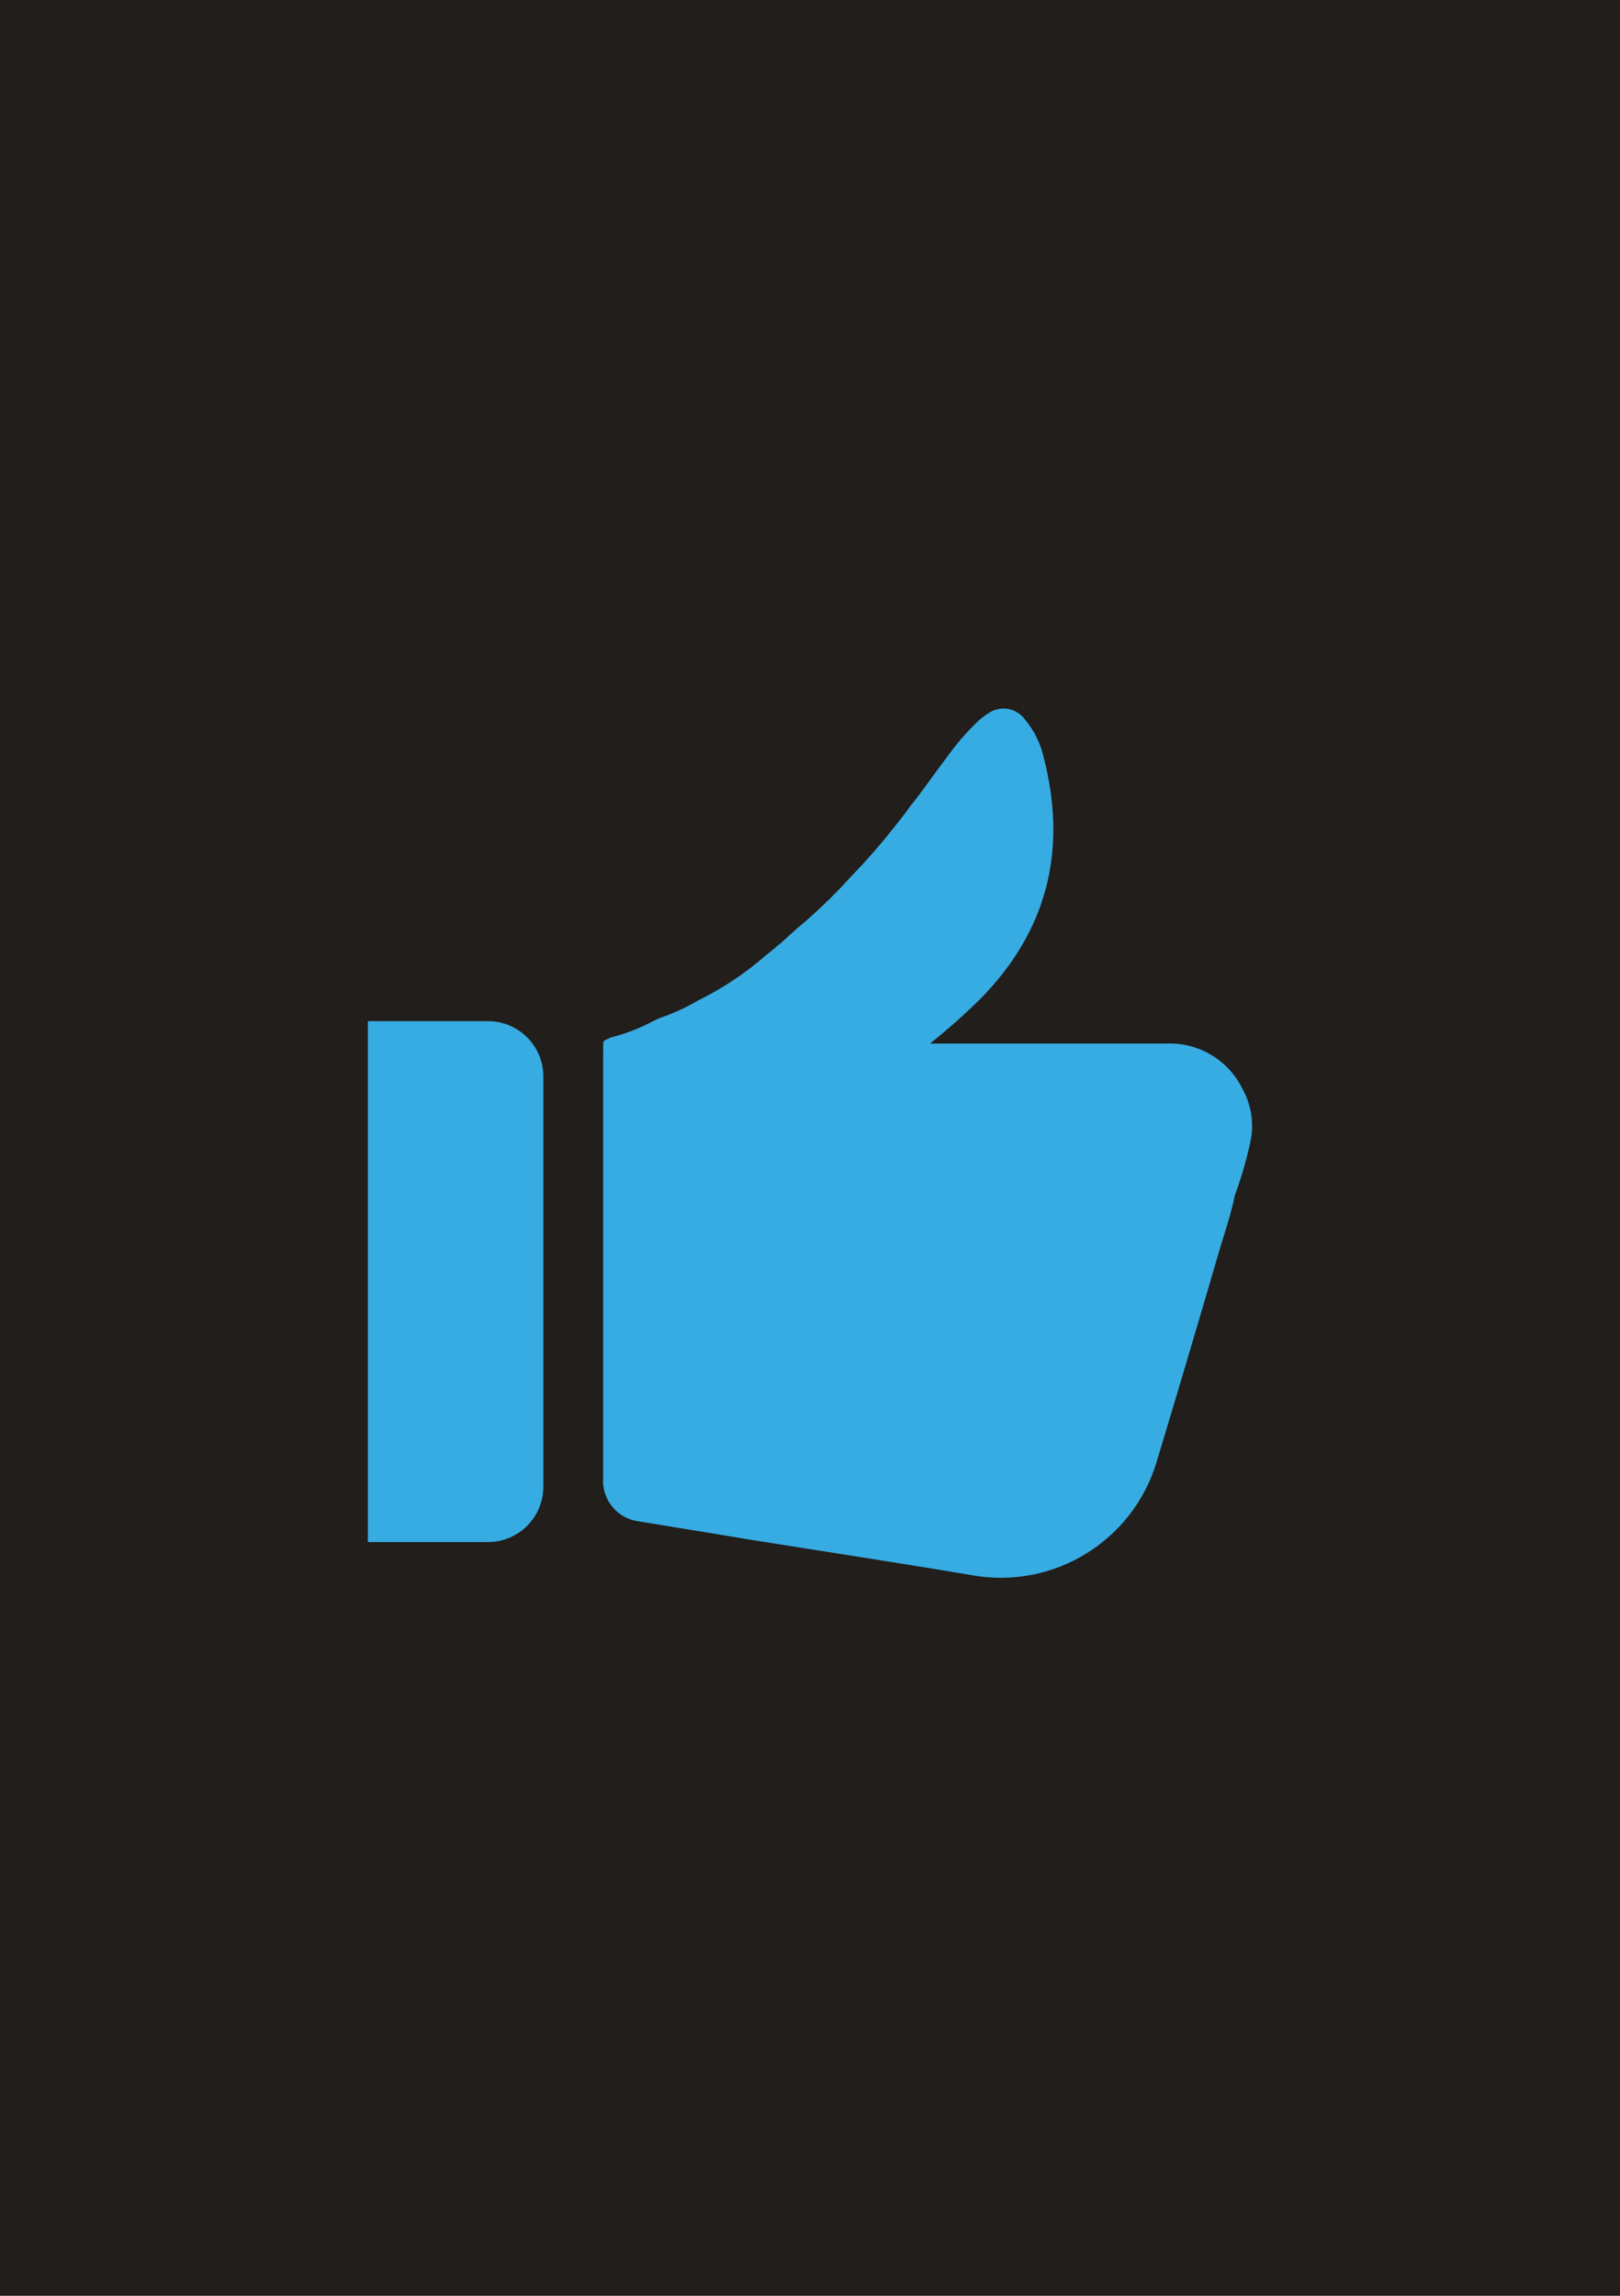
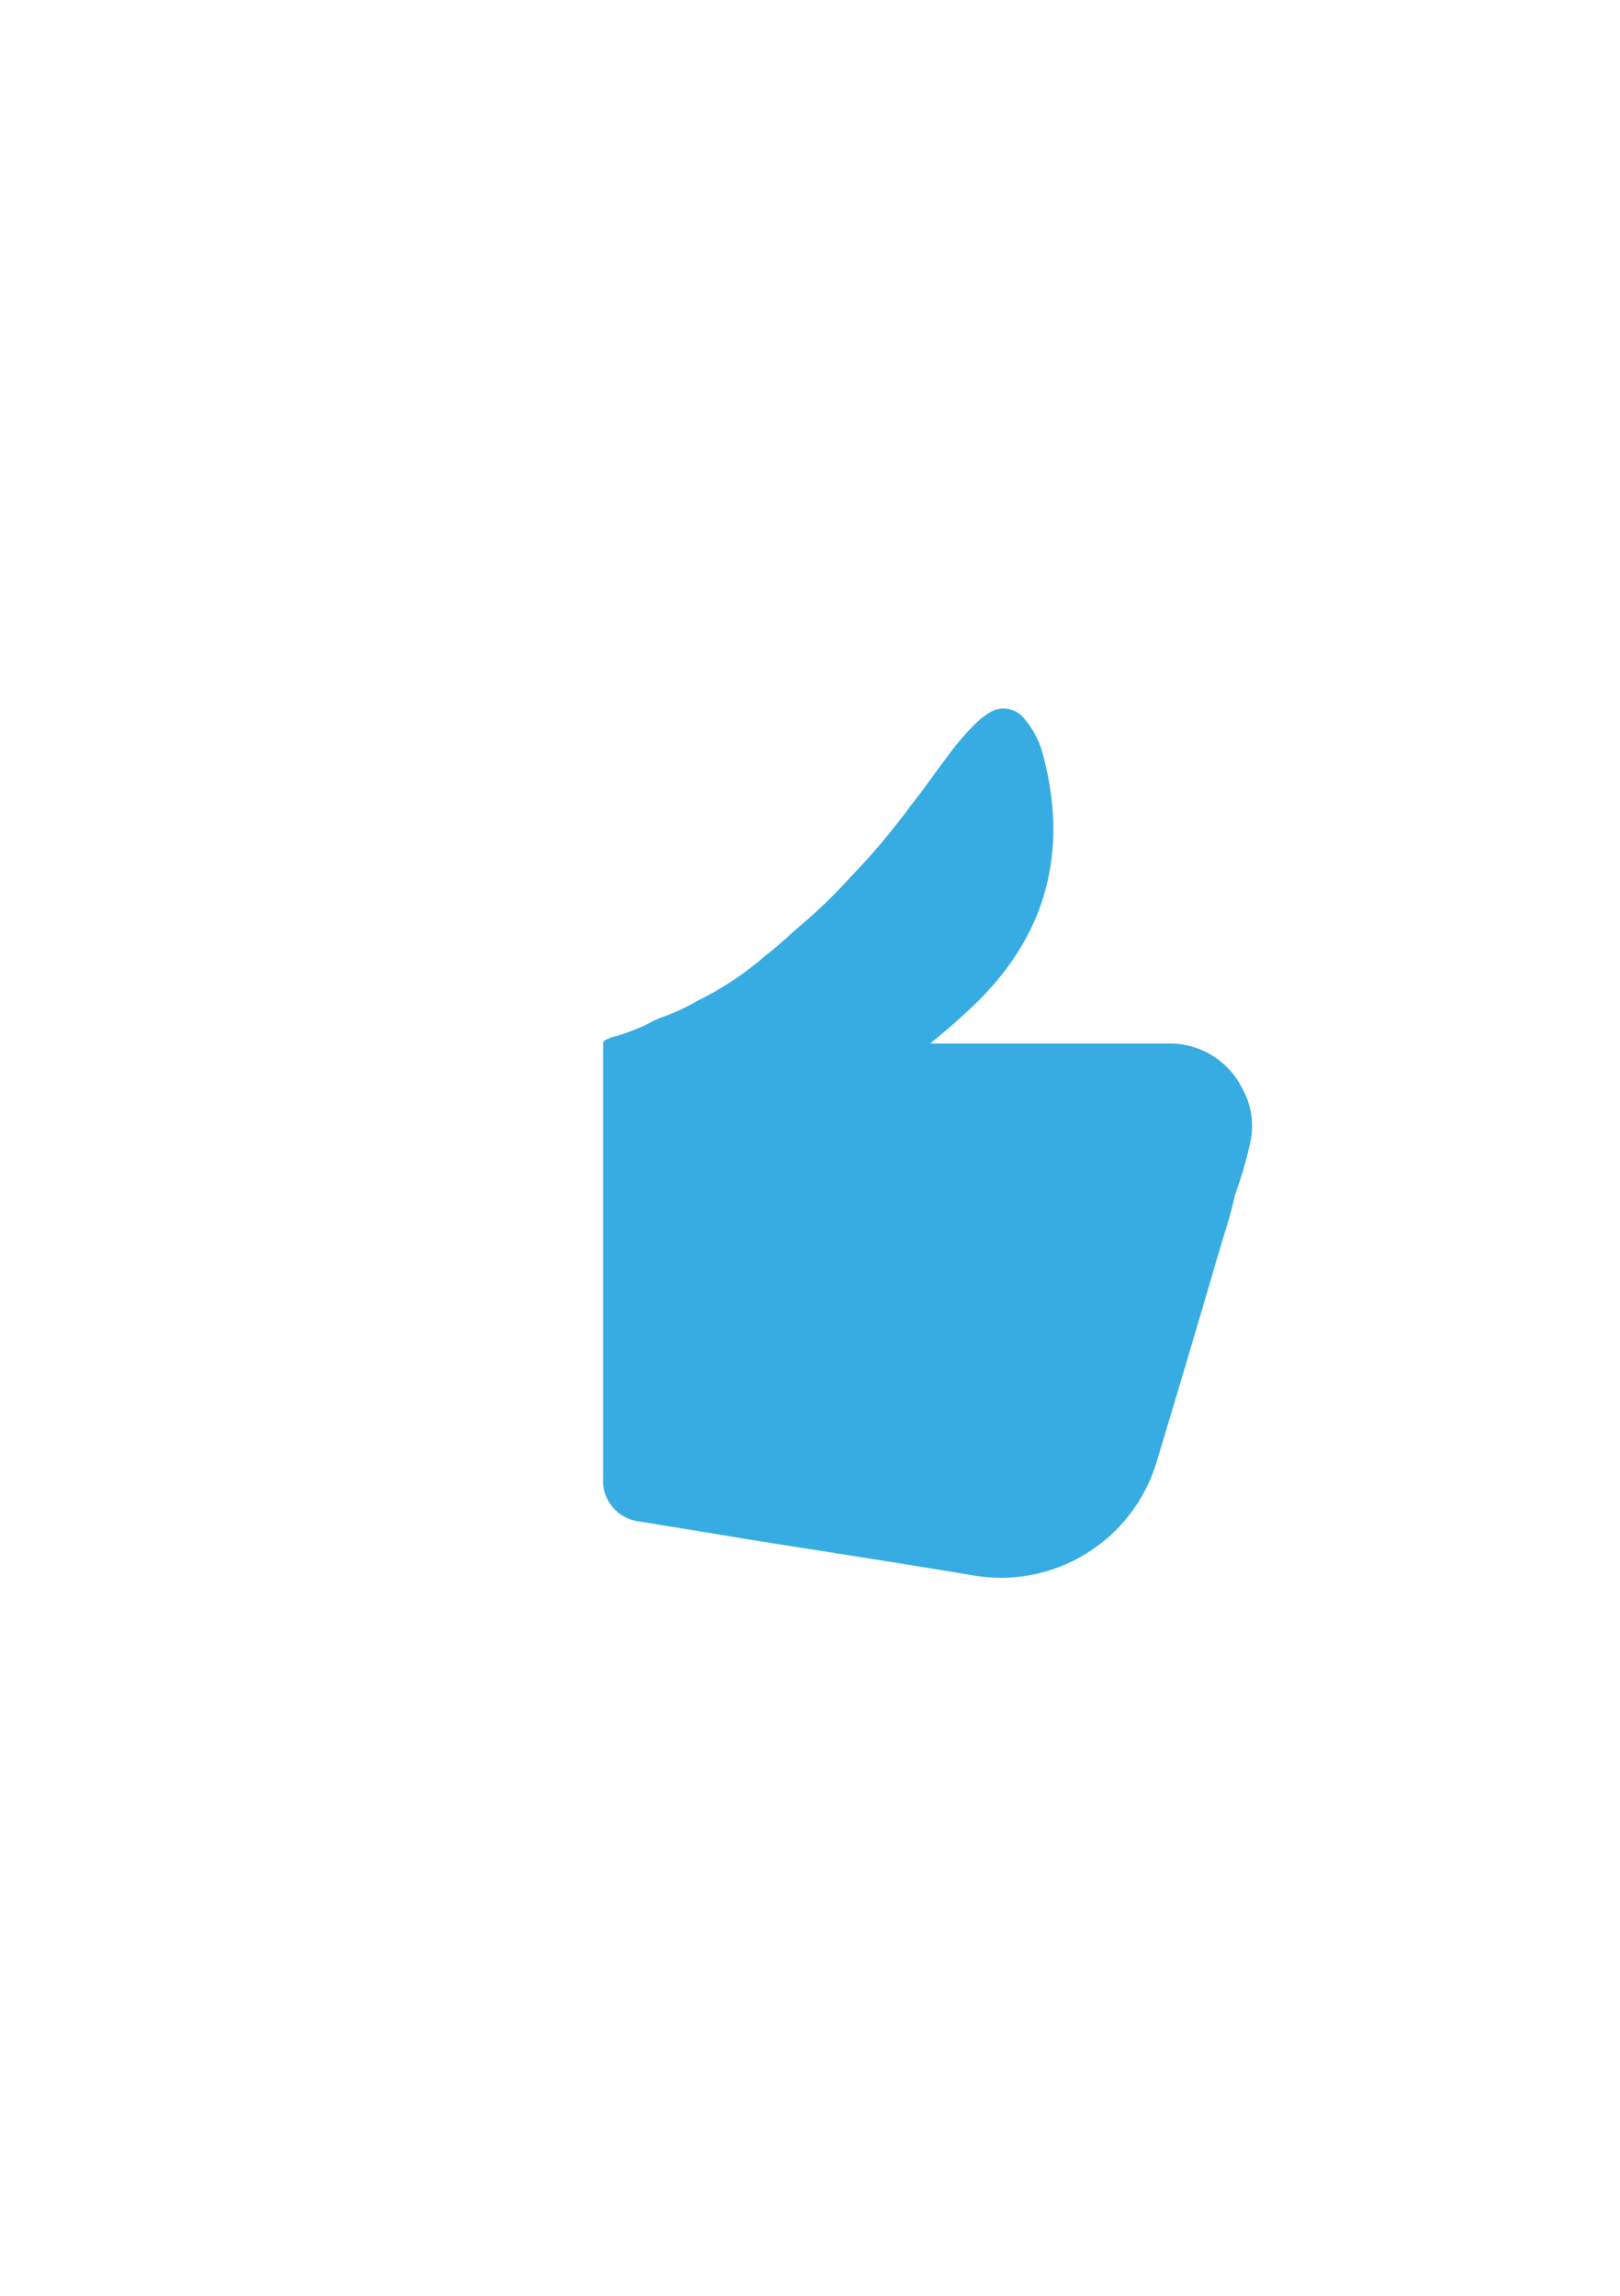
<svg xmlns="http://www.w3.org/2000/svg" version="1.2" baseProfile="tiny" x="0px" y="0px" viewBox="0 0 60 85" overflow="visible" xml:space="preserve">
  <g id="фоны">
-     <rect id="art_station_00000018219294348291607980000017158528120302326460_" fill="#211E1B" width="60" height="85" />
-   </g>
+     </g>
  <g id="иконки">
    <g id="thumb_up_00000070815543832901335180000003995988324385095848_">
      <path fill="#36ACE3" d="M46.008,40.297c-0.516-1.04-1.588-1.688-2.749-1.661    c-2.811,0-5.625,0-8.439,0h-0.373c0.634-0.506,1.242-1.044,1.821-1.612    c2.532-2.542,3.276-5.569,2.382-9.002c-0.118-0.512-0.356-0.99-0.695-1.392    c-0.324-0.436-0.939-0.527-1.375-0.203c-0.001,0.001-0.003,0.002-0.004,0.003    c-0.147,0.097-0.285,0.206-0.413,0.328c-0.405,0.397-0.775,0.829-1.104,1.291    c-0.452,0.593-0.868,1.212-1.34,1.792l-0.19,0.262    c-0.138,0.183-0.288,0.37-0.442,0.563c-0.492,0.621-1.014,1.217-1.566,1.785    c-0.634,0.705-1.32,1.362-2.051,1.966c-0.351,0.328-0.717,0.655-1.094,0.943    c-0.759,0.665-1.601,1.228-2.506,1.674c-0.453,0.266-0.931,0.486-1.428,0.655    l-0.236,0.108c-0.5,0.269-1.032,0.476-1.582,0.616l-0.082,0.039    c-0.085,0.043-0.206,0.056-0.203,0.193c0.003,0.138,0,0.21,0,0.328v15.741    c-0.06,0.807,0.526,1.519,1.33,1.615c1.31,0.219,2.654,0.429,3.98,0.655    c2.791,0.446,5.586,0.871,8.373,1.34c3.009,0.531,5.938-1.274,6.817-4.2    c0.775-2.571,1.54-5.145,2.293-7.725c0.2-0.685,0.436-1.36,0.586-2.061    c0.009-0.012,0.009-0.028,0-0.039c0.239-0.641,0.433-1.298,0.58-1.966    C46.463,41.643,46.359,40.916,46.008,40.297z" />
-       <path fill="#36ACE3" d="M18.08,37.808H13.625v19.286h4.455    c1.127-0.004,2.041-0.917,2.044-2.044V39.855    C20.123,38.726,19.209,37.811,18.08,37.808z" />
    </g>
  </g>
</svg>